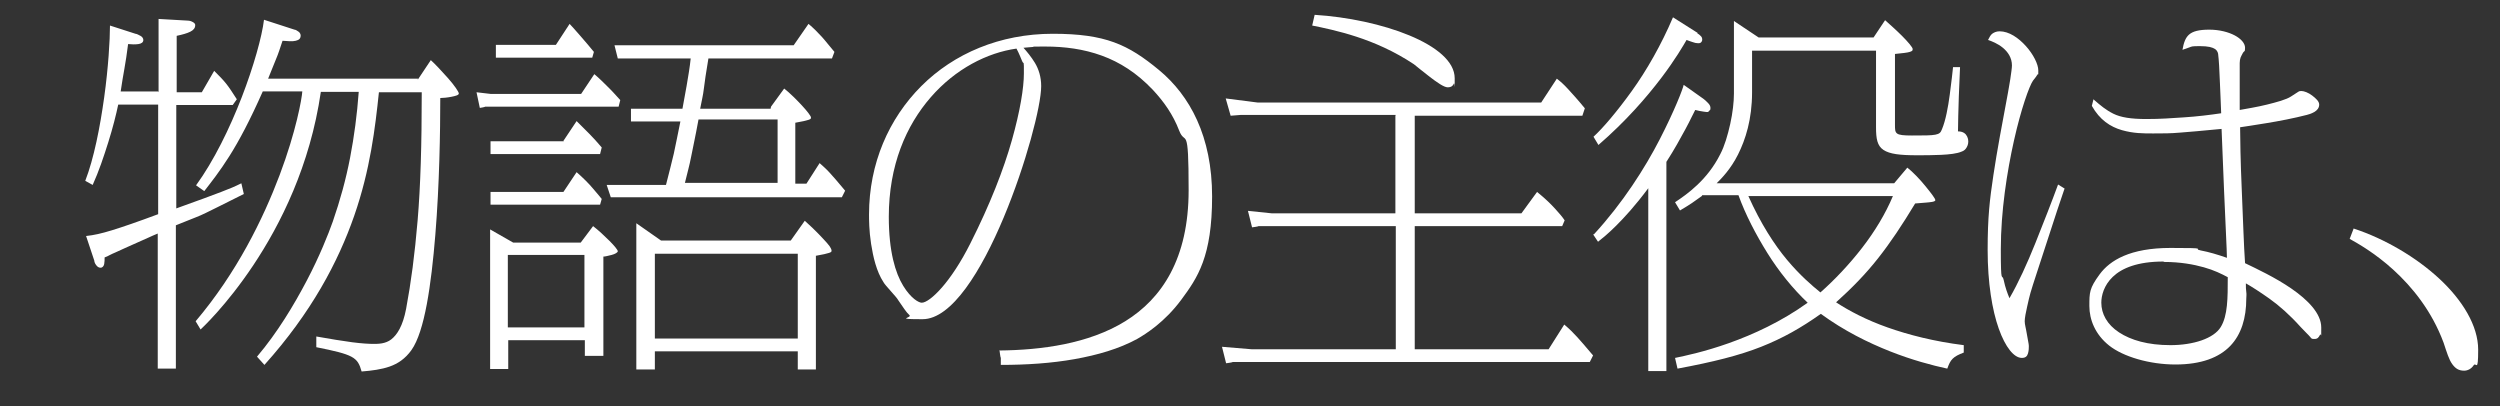
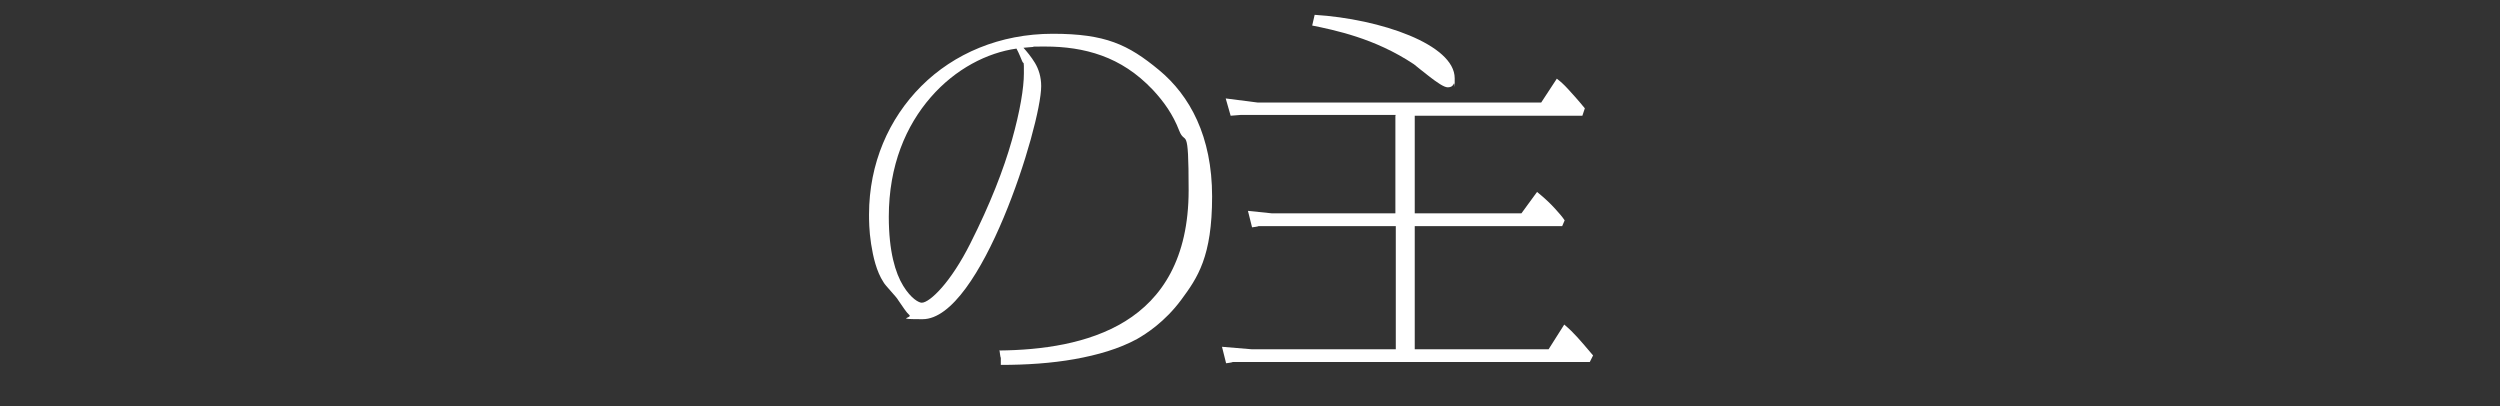
<svg xmlns="http://www.w3.org/2000/svg" id="_文字" version="1.1" viewBox="0 0 607 98.6">
  <rect x="0" y="0" width="607" height="98.6" fill="#333333" stroke="none" />
  <defs>
    <style>
      .st0 {
        fill: #fff;
      }
    </style>
  </defs>
-   <path class="st0" d="M38.5,22.4V4.6l3.5.2,3.5.2c0,0,.6,0,1,.2s.9.4.9.9c0,.7-.4,1.2-1.2,1.6s-1.9.7-3.3,1v13.7h6.1l1.5-2.6,1.5-2.6c1.3,1.3,2.1,2.1,2.9,3.1s1.5,2.1,2.6,3.8l-.5.7-.5.7h-13.7v25.1c5.6-2,8.8-3.2,10.9-4s3.3-1.3,4.9-2.1l.3,1.3.3,1.3c-1.4.7-3.8,1.9-6,3s-4.4,2.2-5.5,2.6l-2.5,1-2.5,1v34.8h-4.4v-32.8c-1.5.6-3.3,1.5-5.2,2.3s-3.7,1.7-5.1,2.3c-.4.2-1,.4-1.5.7s-.9.4-1.1.5c0,.5,0,1.1-.1,1.6s-.4.9-.9.9-.8-.3-1.1-.7-.4-.8-.4-1l-1-3-1-3c1.9-.2,3.7-.6,6.3-1.4s6.1-2,11.2-3.9v-26.6h-9.7c-.5,2.4-1.3,5.6-2.4,9.1s-2.3,7.1-3.8,10.4l-.9-.5-.9-.5c2.1-5.4,3.6-13.1,4.6-20.3s1.4-13.9,1.4-17.4l3.1,1,3.1,1c.3,0,.8.3,1.2.5s.7.6.7,1c0,.6-.5.9-1.2,1s-1.6.1-2.5,0c-.3,2.4-.6,4.3-.9,6s-.6,3.4-.9,5.5h9.1s0,0,0,0ZM101.4,19.4l1.6-2.4,1.6-2.4c1,.9,2.7,2.7,4.2,4.4s2.6,3.3,2.6,3.7-.8.6-1.8.8-2.1.3-2.7.3c0,8-.2,21-1.2,33.2s-2.6,23.5-5.8,28c-1.5,2.1-3.3,3.3-5.3,4s-4.3,1-6.8,1.2c-.5-1.8-1-2.8-2.5-3.6s-4-1.4-8.5-2.3v-1.3s0-1.3,0-1.3c3.4.6,6.4,1.1,8.7,1.4s4.1.4,5.2.4,2.9,0,4.3-1.1,2.8-3.2,3.6-7.4c1.2-6.4,2.1-13.2,2.8-21.5s1-18.3,1-31.1h-10.4c-.9,8.6-2.1,18.8-6,30s-10.4,23.5-21.8,36.2l-.9-1-.9-1c5-5.9,9-12.6,12.1-18.5s5.2-11.2,6.3-14.3c1.8-5.2,3.2-10.3,4.2-15.5s1.7-10.5,2.1-16h-9.2c-2.6,17.9-9.8,32.2-16.4,42.1s-12.6,15.4-12.8,15.6l-.6-1-.6-1c10-11.8,16.4-24.9,20.4-35.5s5.4-18.6,5.5-20.3h-9.6c-3.1,7-5.7,11.9-8.1,15.7s-4.4,6.3-6.1,8.5l-1-.7-1-.7c4.3-5.9,8.2-13.9,11.1-21.4s4.9-14.7,5.4-18.8l3.7,1.2,3.7,1.2c.3,0,.7.3,1,.5s.5.6.5.9c0,.8-.4,1.1-1.2,1.3s-1.9.1-3.2,0c-.6,1.8-1,3.1-1.6,4.5s-1.1,2.8-1.9,4.7h36.4s0,0,0,0Z" />
-   <path class="st0" d="M119,22.8h22.1l1.6-2.4,1.6-2.4c1.1.9,2.5,2.3,3.7,3.5s2.2,2.4,2.6,2.8l-.2.8-.2.8h-32.4c0,.1-1.3.3-1.3.3l-.4-1.9-.4-1.9s.8.1,1.7.2,1.7.2,1.7.2ZM136.8,34.2l1.6-2.4,1.6-2.4c1.3,1.3,2.2,2.2,3.1,3.1s1.8,1.9,3,3.3l-.2.8-.2.8h-26.6v-3.1h17.8ZM136.8,46.6l1.6-2.4,1.6-2.4c1.6,1.4,3,2.8,4,4s1.8,2.1,2.1,2.5l-.2.7-.2.7h-26.6v-3.1h17.8ZM141,58.9l1.5-2,1.5-2c1.3,1,2.8,2.4,4,3.6s2,2.2,2,2.5-.7.7-1.5.9-1.6.4-2,.4v24.1h-4.5v-3.8h-18.6v7h-4.4v-33.9l2.8,1.6,2.8,1.6h16.4s0,0,0,0ZM134.9,11l1.7-2.6,1.7-2.6c.2.2,1.4,1.5,2.6,2.9s2.6,3,3.3,3.9l-.2.7-.2.7h-23.4v-3.1h14.6ZM123.4,79.5h18.5v-17.6h-18.6s0,4.4,0,8.8,0,8.8,0,8.8ZM187.2,25.9l1.6-2.2,1.6-2.2c1.4,1.1,3,2.7,4.3,4.1s2.2,2.6,2.2,2.9,0,.4-.6.6-1.5.4-3.2.7v14.8h2.7l1.6-2.5,1.6-2.5c1,.9,1.7,1.5,2.5,2.4s1.9,2.1,3.7,4.3l-.4.8-.4.8h-56.1l-.5-1.5-.5-1.5h14.4c.8-3.2,1.4-5.4,1.9-7.6s.9-4.5,1.6-7.8h-12v-3.1h12.5c.2-1.1.6-3.2,1-5.5s.8-4.7,1-6.7h-17.7l-.4-1.6-.4-1.6h43.5l1.8-2.6,1.8-2.6c1.2,1,2.2,2,3.2,3.1s1.9,2.3,3.1,3.7l-.3.8-.3.8h-30c-.6,3.6-.9,5.6-1.1,7.3s-.5,2.8-.9,4.9h17.1ZM192,58.4l1.7-2.4,1.7-2.4c2.8,2.5,4.4,4.3,5.4,5.4s1.1,1.7,1.1,1.8c0,.3,0,.4-.6.6s-1.5.4-3.2.7v27.6h-4.4v-4.4h-34.7v4.4h-4.5v-35.5l3,2.1,3,2.1h31.6s0,0,0,0ZM159,82.2h34.7v-20.6h-34.7v20.6ZM188.8,44.5v-15.5h-19.2c-.8,4.4-1.4,7-1.8,9.1s-.9,3.8-1.5,6.3h22.5Z" />
  <path class="st0" d="M242.6,85.1c10.2-.1,21.7-1.6,30.6-7.1s15.4-15.2,15.4-31.8-.8-10.6-2.3-14.5-3.7-7-6.4-9.9c-3.9-4.1-8-6.7-12.4-8.3s-9-2.2-13.7-2.2-2.2,0-3,.1-1.6.1-2.3.2c.8.9,1.9,2.2,2.8,3.7s1.5,3.4,1.5,5.6c0,4.8-3.7,19-9.1,31.9s-12.6,24.7-19.7,24.7-2.4-.3-3.2-1-1.5-1.9-2.7-3.6c-.2-.4-1-1.3-1.8-2.2s-1.6-1.8-1.8-2.2c-1.7-2.6-2.5-6.1-3-9.3s-.5-6-.5-7.1c0-12.4,4.8-23.3,12.7-31.2s19.1-12.7,31.9-12.7,18.3,2.6,25.8,8.8,12.9,16.1,12.9,30.7-3.5,19.7-7.5,25.1-8.6,8.3-10.7,9.5c-4.4,2.4-9.6,3.9-15.2,4.9s-11.7,1.4-17.9,1.4v-1.7c-.1,0-.3-1.7-.3-1.7h0s0,0,0,0ZM215.8,52.6c0,8.5,1.6,13.7,3.5,16.8s3.8,4.1,4.5,4.1c1,0,2.8-1.3,4.9-3.7s4.6-6.1,6.9-10.7c4.8-9.5,8.1-18,10.1-25.1s2.9-12.7,2.9-16.2,0-2-.4-2.9-.7-1.8-1.4-3.1c-7.1,1-14.8,4.9-20.8,11.8s-10.2,16.5-10.2,29.1Z" />
  <path class="st0" d="M338.9,27.9h-37.6c0,0-2.5.2-2.5.2l-.6-2.1-.6-2.1,3.9.5,3.9.5h68.8l1.9-2.9,1.9-2.9c.9.7,1.7,1.4,2.7,2.5s2.3,2.5,4.1,4.7l-.3.9-.3.9h-40.7v23.7h25.9l1.9-2.6,1.9-2.6c2.1,1.7,3.4,3,4.4,4.1s1.7,1.9,2.3,2.8l-.3.7-.3.7h-35.8v29.9h32.5l1.9-3,1.9-3c1.3,1.1,2.2,2,3.2,3.1s2.1,2.4,3.8,4.4l-.4.8-.4.8h-86.7c0,.1-1.6.3-1.6.3l-.5-2-.5-2,3.6.3,3.6.3h35v-29.9h-33.3c0,.1-1.6.3-1.6.3l-.5-2-.5-2,2.9.3,2.9.3h30v-23.7h0s0,0,0,0ZM319.2,3.6c8,.5,16.5,2.3,23,5s11,6.3,11,10.4,0,.8-.2,1.3-.6.9-1.5.9-2.6-1.2-4.3-2.5-3.4-2.7-3.9-3.1c-4.8-3.2-9.7-5.3-14-6.7s-8.2-2.2-10.7-2.7l.3-1.3.3-1.3h0Z" />
-   <path class="st0" d="M412.1,8.1c.4.2.7.5.9.7s.3.5.3.8-.1.5-.3.7-.5.2-.7.2c-.4,0-.9-.1-1.4-.3s-1-.3-1.4-.5c-.7,1.2-2.7,4.7-6.2,9.3s-8.5,10.4-15.2,16.2l-.6-1-.6-1c2.3-2.1,5.7-6.1,9.3-11.1s7.2-11.3,10-17.9l3,1.9,3,1.9h0s0,0,0,0ZM387,56.9c7-7.6,12.4-16.1,16-23.1s5.6-12.2,5.8-13.2l2.4,1.7,2.4,1.7c.3.2.7.6,1.1,1s.6.8.6,1.2,0,.4-.2.6-.3.4-.5.4-.4,0-1-.1-1.3-.2-2-.4c-.5.9-1.2,2.5-2.4,4.7s-2.6,4.8-4.6,7.9v50.8h-4.4v-44.4c-3.2,4.3-5.8,7.1-7.8,9.1s-3.4,3.1-4.4,3.9l-.6-.9-.6-.9h0ZM413.2,47.6c-1,.7-1.7,1.2-2.4,1.7s-1.6,1-2.9,1.8l-.6-1-.6-1c1.5-1,3.4-2.3,5.4-4.2s4-4.3,5.6-7.5c1-1.9,1.8-4.6,2.4-7.3s.9-5.4.9-7.4V5.1l3,2,3,2h27.9l1.4-2.1,1.4-2.1c1,.9,2.7,2.4,4.1,3.8s2.6,2.8,2.6,3.2-.1.5-.7.7-1.7.3-3.6.5v17.2c0,1.1,0,1.7.5,2.1s1.6.5,3.6.5c3,0,4.7,0,5.7-.2s1.3-.5,1.6-1.3c.9-2.1,1.5-5.4,1.9-8.4s.7-5.7.8-6.7h1.7c0,.9-.2,3.9-.3,7.2s-.2,6.7-.2,8.4c1.3,0,1.9.6,2.2,1.2s.3,1.1.3,1.3c0,.7-.3,1.3-.6,1.7s-.7.6-1,.7c-1.1.5-3,.7-5,.8s-4.1.1-5.9.1c-4.1,0-6.6-.3-8.1-1.3s-1.8-2.7-1.8-5.5V12.3h-30.1v10.1c0,6.6-1.6,11.5-3.4,15.1s-4,5.8-5.2,7h43.1l1.6-1.9,1.6-1.9c1.4,1.1,3.1,2.9,4.4,4.5s2.4,3,2.4,3.4-1.2.5-2.4.6-2.4.2-2.5.2c-3.2,5.3-6,9.5-9,13.3s-6.2,7.1-10.2,10.7c3.2,2.1,7.4,4.3,12.5,6.1s11.3,3.4,18.5,4.3v1.8c-1.3.5-2.1.9-2.7,1.5s-.9,1.3-1.3,2.4c-3.7-.8-8.6-2.1-13.9-4.2s-11.2-5-16.8-9.1c-4.8,3.4-9.2,5.9-14.5,8s-11.7,3.7-20.3,5.3l-.3-1.3-.3-1.3c2.4-.5,7.2-1.5,13.1-3.6s12.7-5.2,19.1-9.8c-3.6-3.4-7-7.6-9.8-12.1s-5.3-9.3-7-14h-8.8s0,0,0,0ZM424.5,47.6c3,6.7,6.3,11.8,9.4,15.5s6,6.2,8.1,7.9c3.5-3.1,7-6.8,10.1-10.8s5.7-8.3,7.5-12.6h-35s0,0,0,0Z" />
-   <path class="st0" d="M501.2,46c-.7,2-2.5,7.4-4.2,12.7s-3.5,10.6-4,12.4c-.2.6-.5,2-.8,3.3s-.6,2.8-.6,3.6.3,1.7.5,3,.5,2.5.5,3,0,1.1-.2,1.8-.6,1.1-1.5,1.1c-1.9,0-4-2.6-5.6-7.1s-2.7-11.1-2.7-19.1.5-12.2,1.4-18.2,2.1-12.3,3.5-19.8c.1-.7.4-2.1.6-3.5s.4-2.7.4-3.3c0-1.9-1-3.3-2.2-4.3s-2.7-1.6-3.6-1.9c.3-.6.6-1.2,1-1.5s1-.6,1.8-.6c2.3,0,4.6,1.6,6.4,3.6s3,4.4,3,5.9,0,.7-.2,1-.5.8-1.1,1.5c-.9,1.3-2.9,6.9-4.6,14.5s-3.2,17.2-3.2,26.4.3,5.6.7,7.5.9,3.2,1.4,4.4c2.1-3.6,4.3-8.4,6.3-13.4s4-10.1,5.5-14.2l.8.5.8.5h0s0,0,0,0ZM508.5,24.3c1.5,1.3,2.8,2.4,4.6,3.3s4.3,1.3,8,1.3,5.9-.2,9.1-.4,6.4-.6,9.1-1c0-1-.2-4.2-.3-7.3s-.3-6.1-.4-6.7c0-.6-.2-1.2-.8-1.6s-1.6-.7-3.7-.7-1.9.1-2.5.3-1.2.4-1.7.6c.3-1.7.7-2.9,1.6-3.7s2.4-1.2,4.9-1.2,4.7.6,6.2,1.4,2.5,1.9,2.5,3-.2.7-.5,1.2-.5,1-.6,1.2c-.1.3-.2.8-.2,1.3s0,1,0,1.4c0,.8,0,3,0,5.1s0,4.2,0,4.9c1.6-.3,4.2-.7,6.6-1.3s4.7-1.2,5.9-2c.9-.6,1.4-.9,1.7-1.1s.5-.2.8-.2c.6,0,1.7.4,2.6,1.1s1.7,1.4,1.7,2.2-.5,1.4-1.2,1.8-1.4.6-1.8.7c-3.1.8-6.7,1.5-9.8,2s-5.6.9-6.4,1c0,2.3.1,8.5.4,15.2s.5,13.8.8,17.8c2.7,1.3,7.4,3.5,11.3,6.2s7.2,6,7.2,9.4,0,1.2-.3,1.8-.6,1-1.3,1-.7,0-1.1-.5-1.1-1.1-2.3-2.4c-2.6-2.9-5.2-5.2-7.6-6.9s-4.3-2.9-5.7-3.7c0,.9,0,1.5.1,2.1s0,1.1,0,1.6c0,4.7-1.2,8.7-3.9,11.5s-7,4.5-13.3,4.5-12.7-1.9-16.1-4.6-4.8-6.3-4.8-9.6,0-4.3,2.5-7.7,7.4-6.4,17.2-6.4,5.2.2,7.3.6,4.1,1,6.4,1.8c0-1.5-.4-9.1-.7-16.4s-.6-14.5-.6-14.9c-4.9.5-7.8.7-10.1.9s-4,.2-6.5.2-4.8,0-7.6-.8-5.4-2.5-7.3-5.9l.2-.8.2-.8h0s0,0,0,0ZM525.3,63.5c-6.3,0-10.1,1.6-12.3,3.7s-2.8,4.6-2.8,6.3c0,2.7,1.4,5.3,4.3,7.2s7,3.1,12.5,3.1,10.5-1.6,12.2-4.4,1.7-7,1.7-12.1c-1.5-.8-3.3-1.7-5.8-2.4s-5.7-1.3-9.7-1.3Z" />
-   <path class="st0" d="M571.5,55.5c7.6,2.5,15.2,7,20.8,12.2s9.4,11.4,9.4,17.2-.5,2.9-1.1,3.8-1.5,1.3-2.3,1.3c-1.3,0-2.1-.5-2.9-1.6s-1.3-2.8-2.1-5.2c-2.9-7.8-7.7-13.6-12.2-17.7s-8.8-6.5-10.6-7.5l.5-1.3.5-1.3Z" />
</svg>